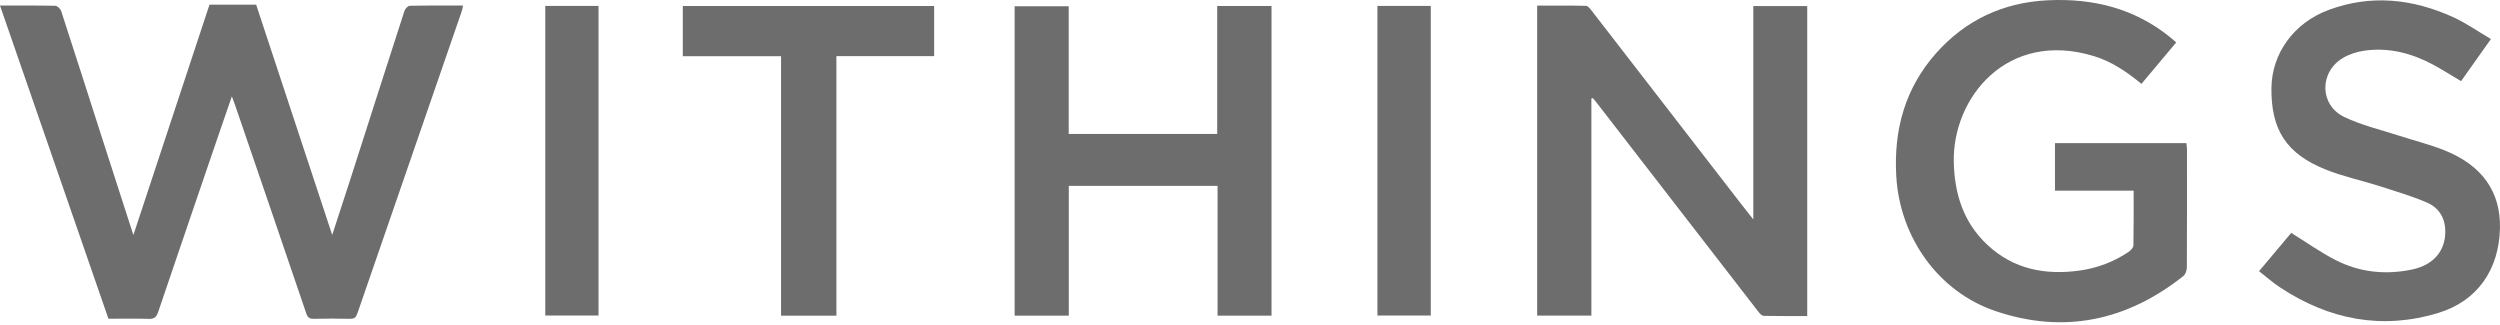
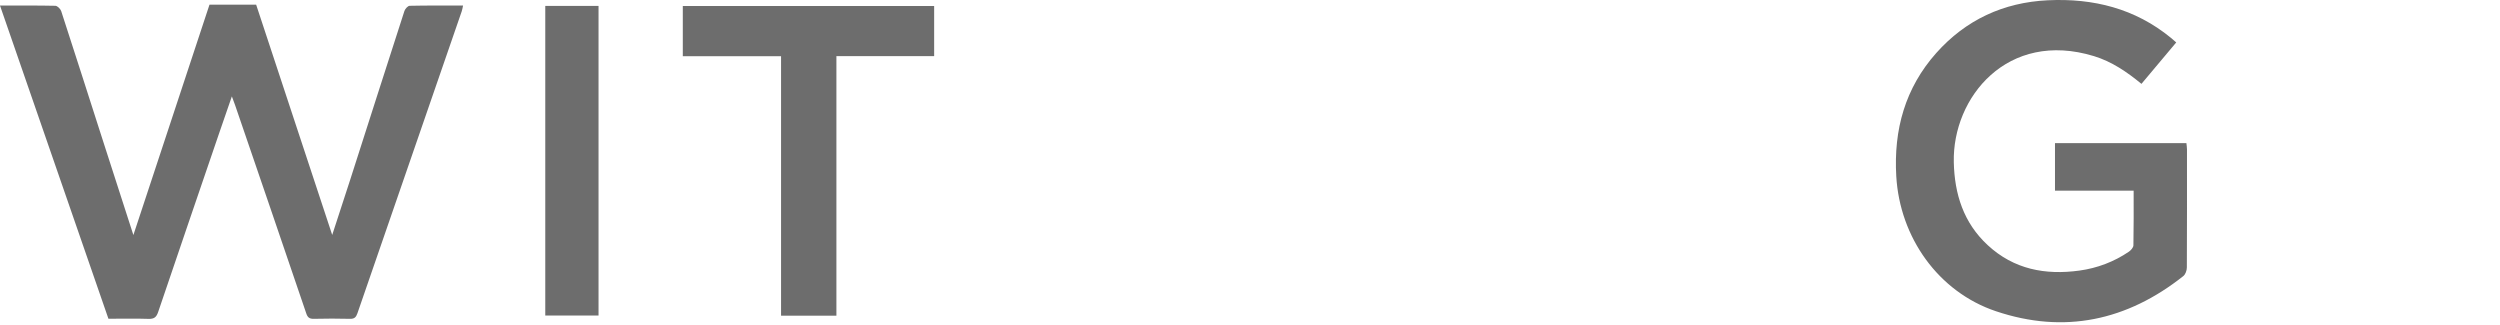
<svg xmlns="http://www.w3.org/2000/svg" width="208" height="27" viewBox="0 0 208 27" fill="none">
  <path d="M0 0.463C1.61 0.463 3.106 0.449 4.605 0.482C4.775 0.485 5.029 0.737 5.092 0.925C6.248 4.474 7.382 8.026 8.523 11.578C9.357 14.178 10.199 16.778 11.097 19.555C13.238 13.066 15.329 6.737 17.43 0.386H21.311C23.404 6.722 25.498 13.063 27.64 19.547C28.164 17.933 28.652 16.464 29.125 14.99C30.631 10.297 32.13 5.604 33.648 0.914C33.707 0.737 33.932 0.485 34.084 0.482C35.542 0.449 36.997 0.463 38.526 0.463C38.482 0.659 38.463 0.807 38.415 0.943C35.52 9.318 32.625 17.69 29.738 26.065C29.623 26.397 29.483 26.538 29.11 26.526C28.109 26.501 27.108 26.501 26.111 26.526C25.749 26.534 25.594 26.416 25.48 26.072C23.515 20.29 21.536 14.514 19.557 8.739C19.494 8.554 19.424 8.373 19.291 8.019C18.899 9.156 18.556 10.138 18.22 11.12C16.529 16.069 14.834 21.013 13.157 25.965C13.009 26.397 12.817 26.545 12.356 26.53C11.259 26.493 10.159 26.519 9.021 26.519C6.019 17.856 3.028 9.208 0 0.463Z" fill="#6D6D6D" />
-   <path d="M132.403 8.192V26.257H127.891V0.467C129.246 0.467 130.597 0.452 131.949 0.485C132.111 0.489 132.3 0.721 132.425 0.888C136.561 6.231 140.693 11.578 144.825 16.921C145.136 17.324 145.453 17.723 145.874 18.258V0.504H150.361V26.294C149.131 26.294 147.935 26.305 146.742 26.279C146.591 26.279 146.41 26.087 146.299 25.939C141.82 20.156 137.344 14.366 132.868 8.58C132.761 8.439 132.647 8.303 132.536 8.166C132.492 8.173 132.447 8.181 132.403 8.192Z" fill="#6D6D6D" />
  <path d="M181.064 3.528C180.081 4.698 179.132 5.825 178.169 6.977C176.95 5.976 175.706 5.127 174.225 4.672C167.017 2.468 162.434 8.11 162.556 13.494C162.615 16.153 163.368 18.535 165.373 20.392C167.548 22.409 170.166 22.903 173.01 22.512C174.491 22.309 175.872 21.785 177.116 20.946C177.29 20.828 177.497 20.595 177.5 20.411C177.53 18.915 177.519 17.42 177.519 15.865H170.975V11.91H181.909C181.924 12.076 181.957 12.246 181.957 12.416C181.957 15.695 181.965 18.974 181.946 22.253C181.946 22.497 181.832 22.826 181.651 22.97C176.972 26.677 171.751 27.807 166.064 25.895C161.256 24.281 158.062 19.735 157.77 14.661C157.545 10.791 158.505 7.324 161.097 4.41C163.553 1.652 166.688 0.201 170.373 0.023C174.151 -0.158 177.633 0.699 180.617 3.147C180.753 3.262 180.89 3.38 181.067 3.535L181.064 3.528Z" fill="#6D6D6D" />
-   <path d="M101.301 15.464H88.923V26.262H84.418V0.52H88.916V11.144H101.272V0.498H105.791V26.262H101.301V15.464Z" fill="#6D6D6D" />
-   <path d="M187.949 22.568C188.898 21.438 189.796 20.37 190.63 19.377C191.875 20.149 193.034 20.972 194.286 21.619C196.306 22.664 198.485 22.889 200.7 22.42C202.506 22.036 203.47 20.832 203.448 19.222C203.433 18.096 202.89 17.265 201.911 16.848C200.634 16.305 199.293 15.906 197.968 15.481C196.487 15.009 194.947 14.687 193.51 14.111C190.224 12.797 188.95 10.803 188.983 7.331C189.013 4.466 190.822 1.914 193.736 0.829C197.259 -0.482 200.733 -0.102 204.094 1.423C205.172 1.911 206.154 2.608 207.244 3.247C206.361 4.492 205.567 5.611 204.762 6.752C203.968 6.283 203.215 5.799 202.432 5.378C200.648 4.425 198.75 3.927 196.719 4.215C196.103 4.303 195.46 4.507 194.928 4.824C192.957 6.002 192.975 8.731 195.032 9.728C196.454 10.415 198.034 10.78 199.548 11.272C200.818 11.685 202.122 12.006 203.359 12.498C206.52 13.749 208.063 15.965 207.997 18.993C207.919 22.435 206.121 25.042 202.879 26.031C198.167 27.471 193.762 26.596 189.688 23.904C189.094 23.513 188.555 23.033 187.953 22.564L187.949 22.568Z" fill="#6D6D6D" />
  <path d="M64.988 4.677H56.809V0.5H77.721V4.67H69.589V26.265H64.984V4.677H64.988Z" fill="#6D6D6D" />
  <path d="M45.367 0.492H49.798V26.252H45.367V0.492Z" fill="#6D6D6D" />
-   <path d="M114.602 0.492H119.04V26.252H114.602V0.492Z" fill="#6D6D6D" />
</svg>